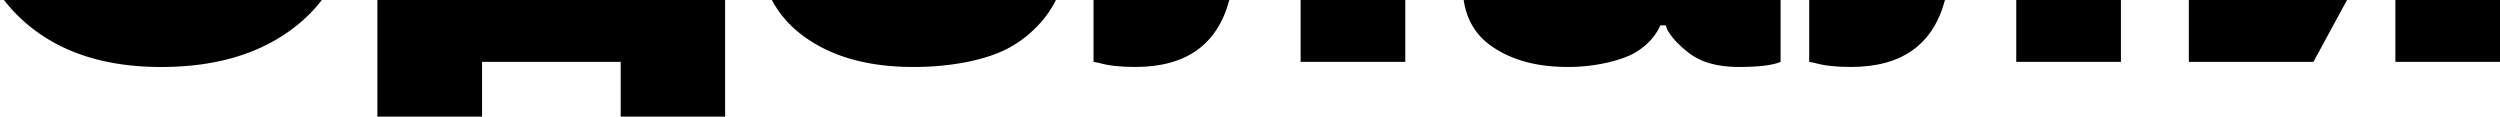
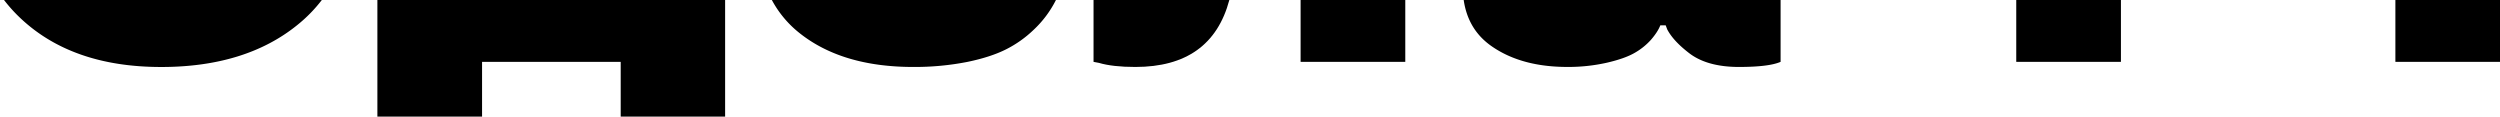
<svg xmlns="http://www.w3.org/2000/svg" id="Слой_1" data-name="Слой 1" viewBox="0 0 2744 128">
  <title>Монтажная область 20</title>
  <path d="M353.24,0a160.2,160.2,0,0,1-27,27.53q-56.89,46-149.36,46-98.37,0-155.25-54.36A168,168,0,0,1,4.41,0Z" />
  <polygon points="795.89 0 795.89 128.14 681.28 128.14 681.28 67.89 529.11 67.89 529.11 128.14 414.22 128.14 414.22 0 795.89 0" />
  <path d="M1159,0a116.58,116.58,0,0,1-24.62,32.86,124.2,124.2,0,0,1-30.13,21.3q-16.68,8.4-42.17,13.73a299.18,299.18,0,0,1-59.69,5.6q-78.46,0-125.27-37.55A116.12,116.12,0,0,1,847.18,0Z" />
  <path d="M1349.32,0q-19.62,73.48-103.09,73.49-24.94,0-40.07-4.48l-5.89-1.12V0Z" />
  <rect x="1427.54" width="114.9" height="67.89" />
  <path d="M1954.38,0V67.89q-12.88,5.59-45.68,5.6-35.87,0-55.76-16-16.54-12.89-23-25.22l-1.68-4.49h-5.89q-2.81,7.29-10.37,16a71.5,71.5,0,0,1-17.37,14q-10.94,6.45-31,11.07a192.5,192.5,0,0,1-43.29,4.62q-50.18,0-82.67-22.42Q1611.33,33,1606.55,0Z" />
  <rect x="2213.04" width="114.89" height="67.89" />
-   <path d="M2134.82,0q-19.63,73.48-103.09,73.49-25,0-40.08-4.48l-5.88-1.12V0Z" />
  <rect x="2629.18" width="114.9" height="67.89" />
-   <polygon points="2576.09 0 2539.23 67.89 2402.47 67.89 2402.47 0 2576.09 0" />
</svg>